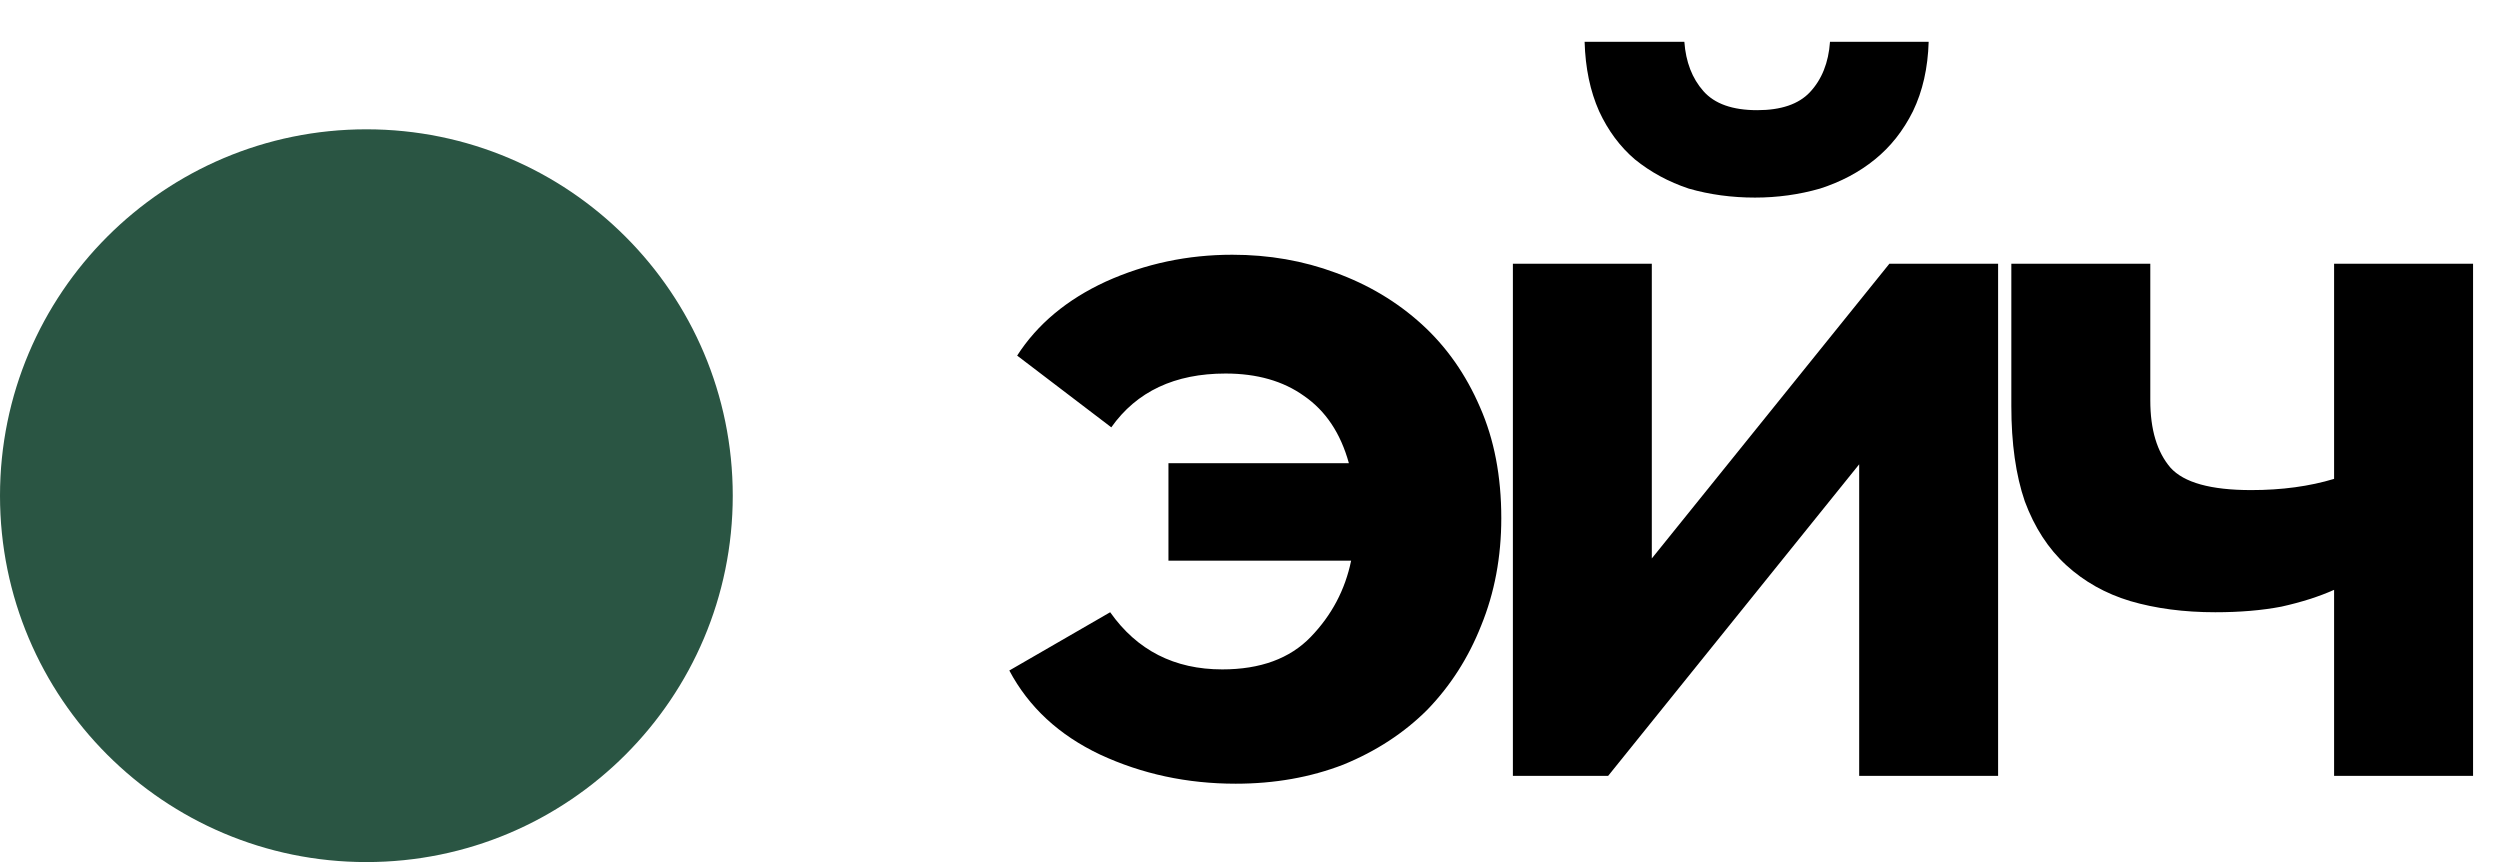
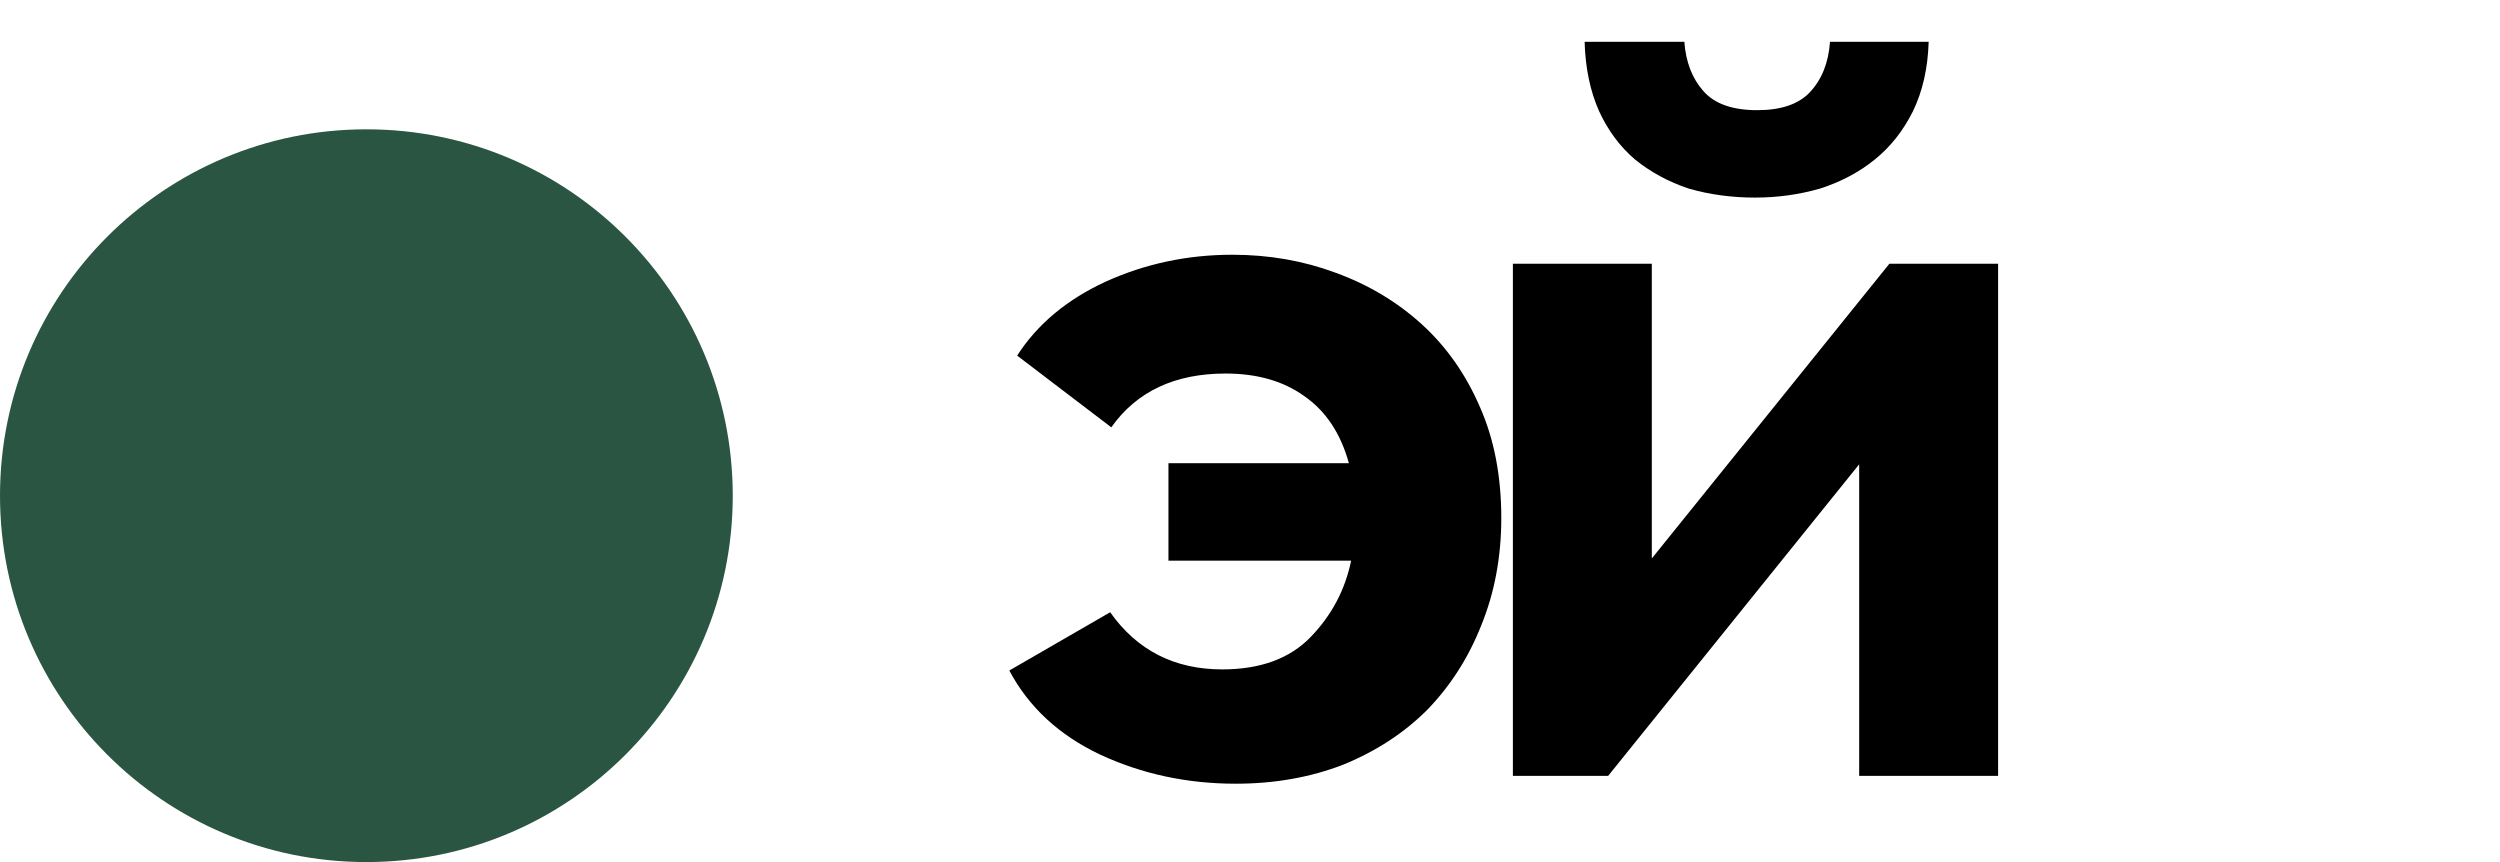
<svg xmlns="http://www.w3.org/2000/svg" width="58" height="20" viewBox="0 0 58 20" fill="none">
  <path d="M17 11.5C17 16.194 13.194 20 8.5 20C3.806 20 0 16.194 0 11.5C0 6.806 3.806 3 8.5 3C13.194 3 17 6.806 17 11.5Z" fill="#2A5543" />
  <path d="M27.108 10.746H31.294C31.103 10.053 30.757 9.533 30.254 9.186C29.769 8.839 29.162 8.666 28.434 8.666C27.255 8.666 26.371 9.082 25.782 9.914L23.598 8.25C24.066 7.522 24.751 6.95 25.652 6.534C26.571 6.118 27.55 5.91 28.59 5.91C29.439 5.91 30.237 6.049 30.982 6.326C31.745 6.603 32.412 7.002 32.984 7.522C33.556 8.042 34.007 8.683 34.336 9.446C34.665 10.191 34.83 11.049 34.83 12.02C34.83 12.921 34.674 13.753 34.362 14.516C34.067 15.261 33.651 15.911 33.114 16.466C32.577 17.003 31.927 17.428 31.164 17.74C30.401 18.035 29.569 18.182 28.668 18.182C27.541 18.182 26.493 17.957 25.522 17.506C24.569 17.055 23.867 16.405 23.416 15.556L25.756 14.204C26.38 15.088 27.247 15.53 28.356 15.53C29.24 15.53 29.925 15.279 30.41 14.776C30.895 14.273 31.207 13.684 31.346 13.008H27.108V10.746Z" fill="black" />
  <path d="M35.099 6.118H38.322V12.956L43.834 6.118H46.356V18H43.133V10.772L37.309 18H35.099V6.118ZM40.715 4.584C40.177 4.584 39.666 4.515 39.181 4.376C38.712 4.22 38.297 3.995 37.932 3.7C37.586 3.405 37.309 3.033 37.1 2.582C36.892 2.114 36.78 1.577 36.763 0.97H39.077C39.111 1.438 39.258 1.819 39.519 2.114C39.779 2.409 40.194 2.556 40.767 2.556C41.321 2.556 41.728 2.417 41.989 2.14C42.266 1.845 42.422 1.455 42.456 0.97H44.745C44.727 1.577 44.606 2.114 44.38 2.582C44.155 3.033 43.861 3.405 43.496 3.7C43.133 3.995 42.708 4.22 42.222 4.376C41.737 4.515 41.234 4.584 40.715 4.584Z" fill="black" />
-   <path d="M54.151 13.684C53.804 13.84 53.397 13.97 52.929 14.074C52.478 14.161 51.967 14.204 51.395 14.204C50.667 14.204 50.008 14.117 49.419 13.944C48.847 13.771 48.353 13.493 47.937 13.112C47.521 12.731 47.2 12.237 46.975 11.63C46.767 11.023 46.663 10.287 46.663 9.42V6.118H49.887V9.29C49.887 9.966 50.043 10.486 50.355 10.85C50.667 11.197 51.291 11.37 52.227 11.37C52.938 11.37 53.579 11.283 54.151 11.11V6.118H57.375V18H54.151V13.684Z" fill="black" />
</svg>